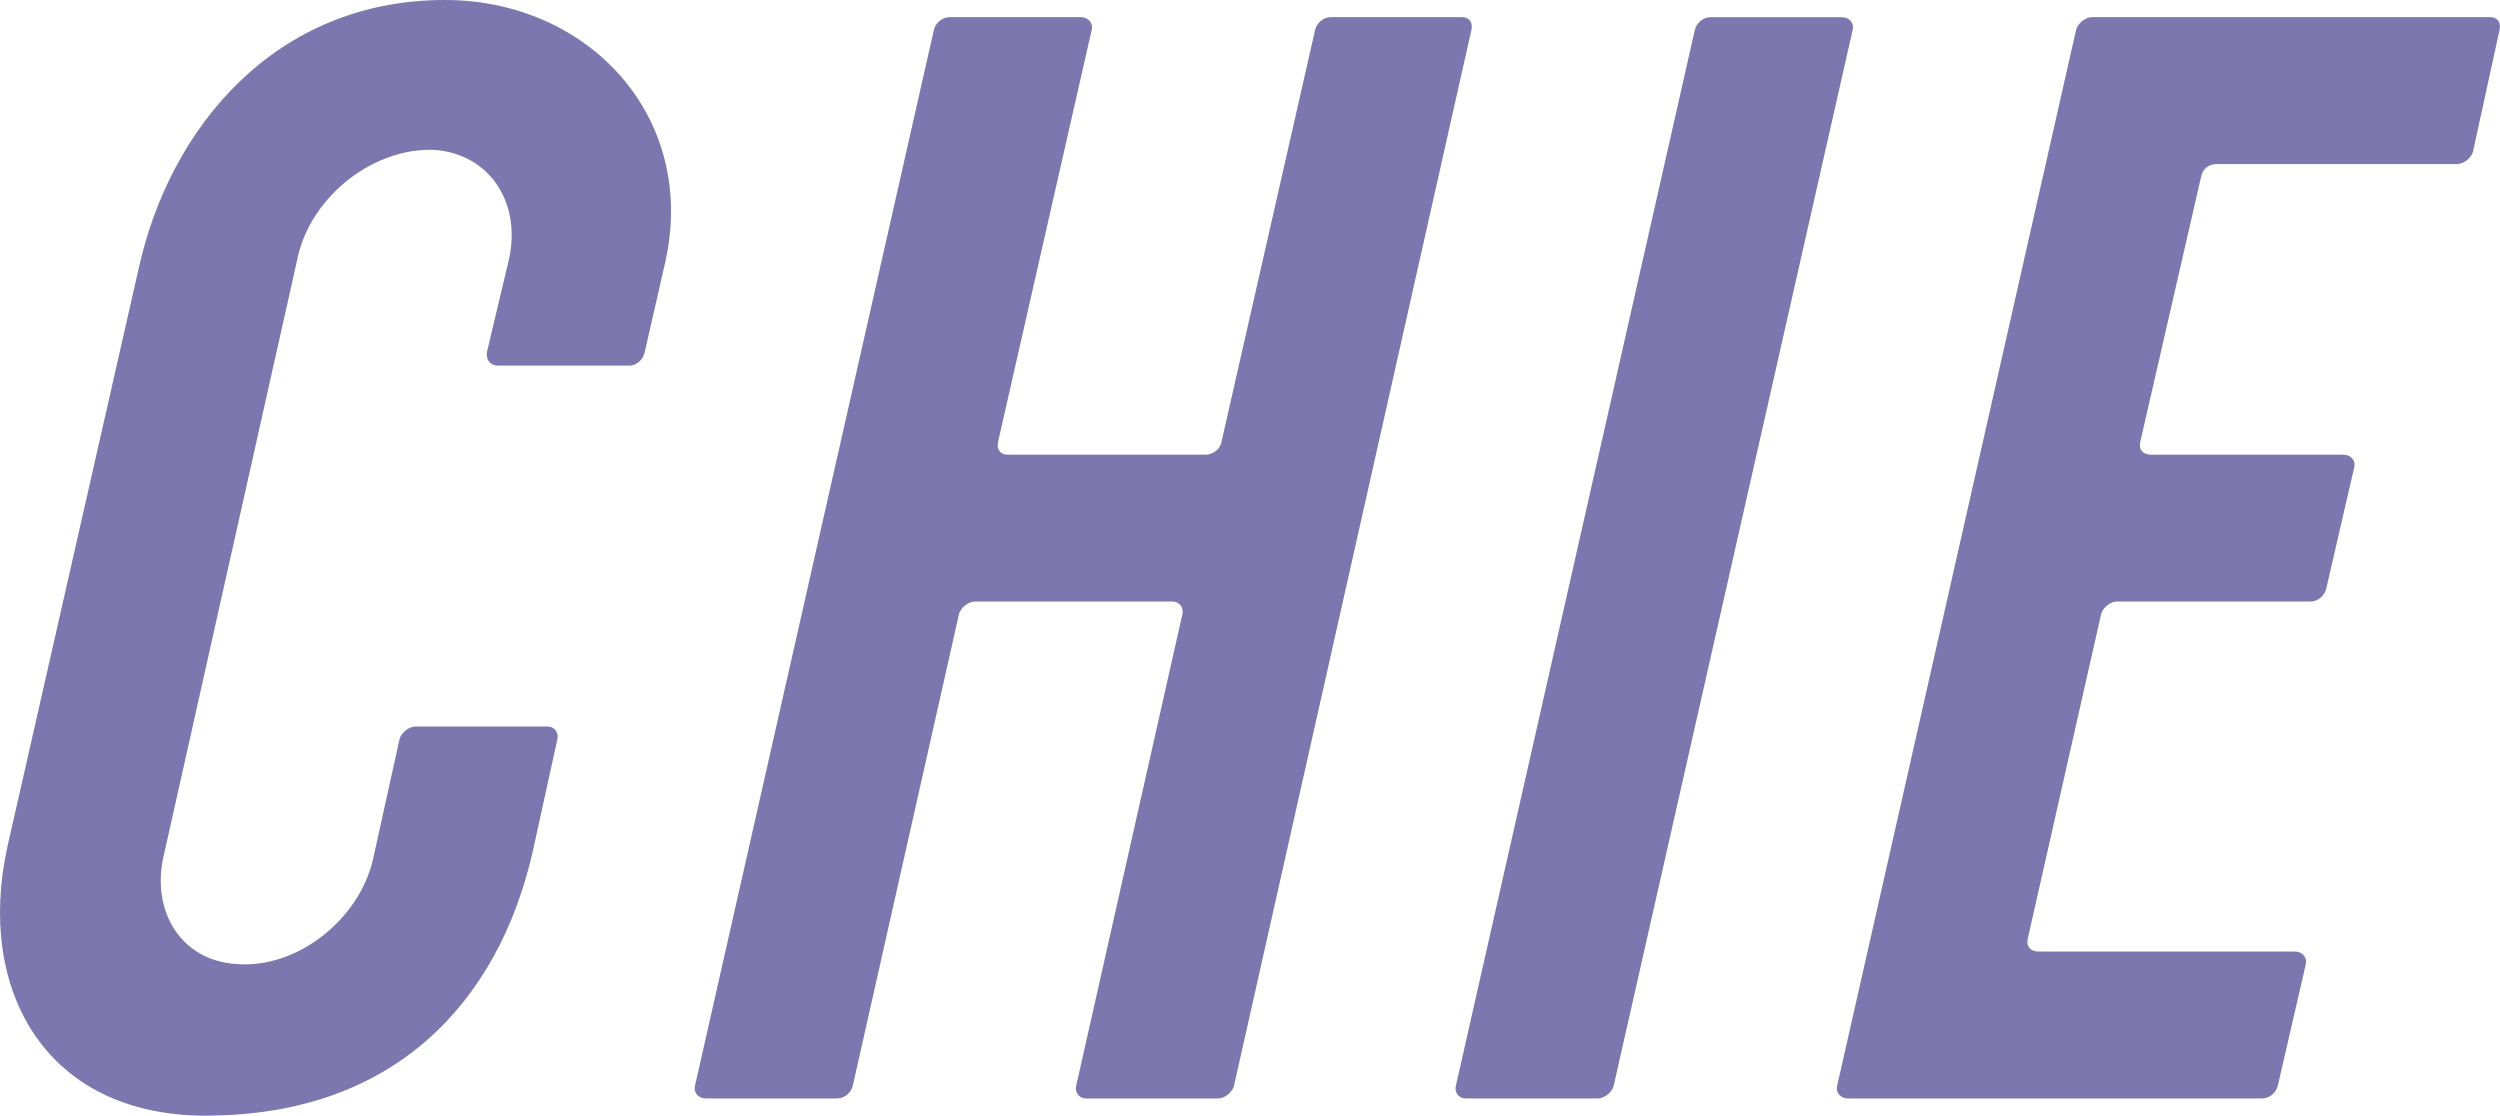
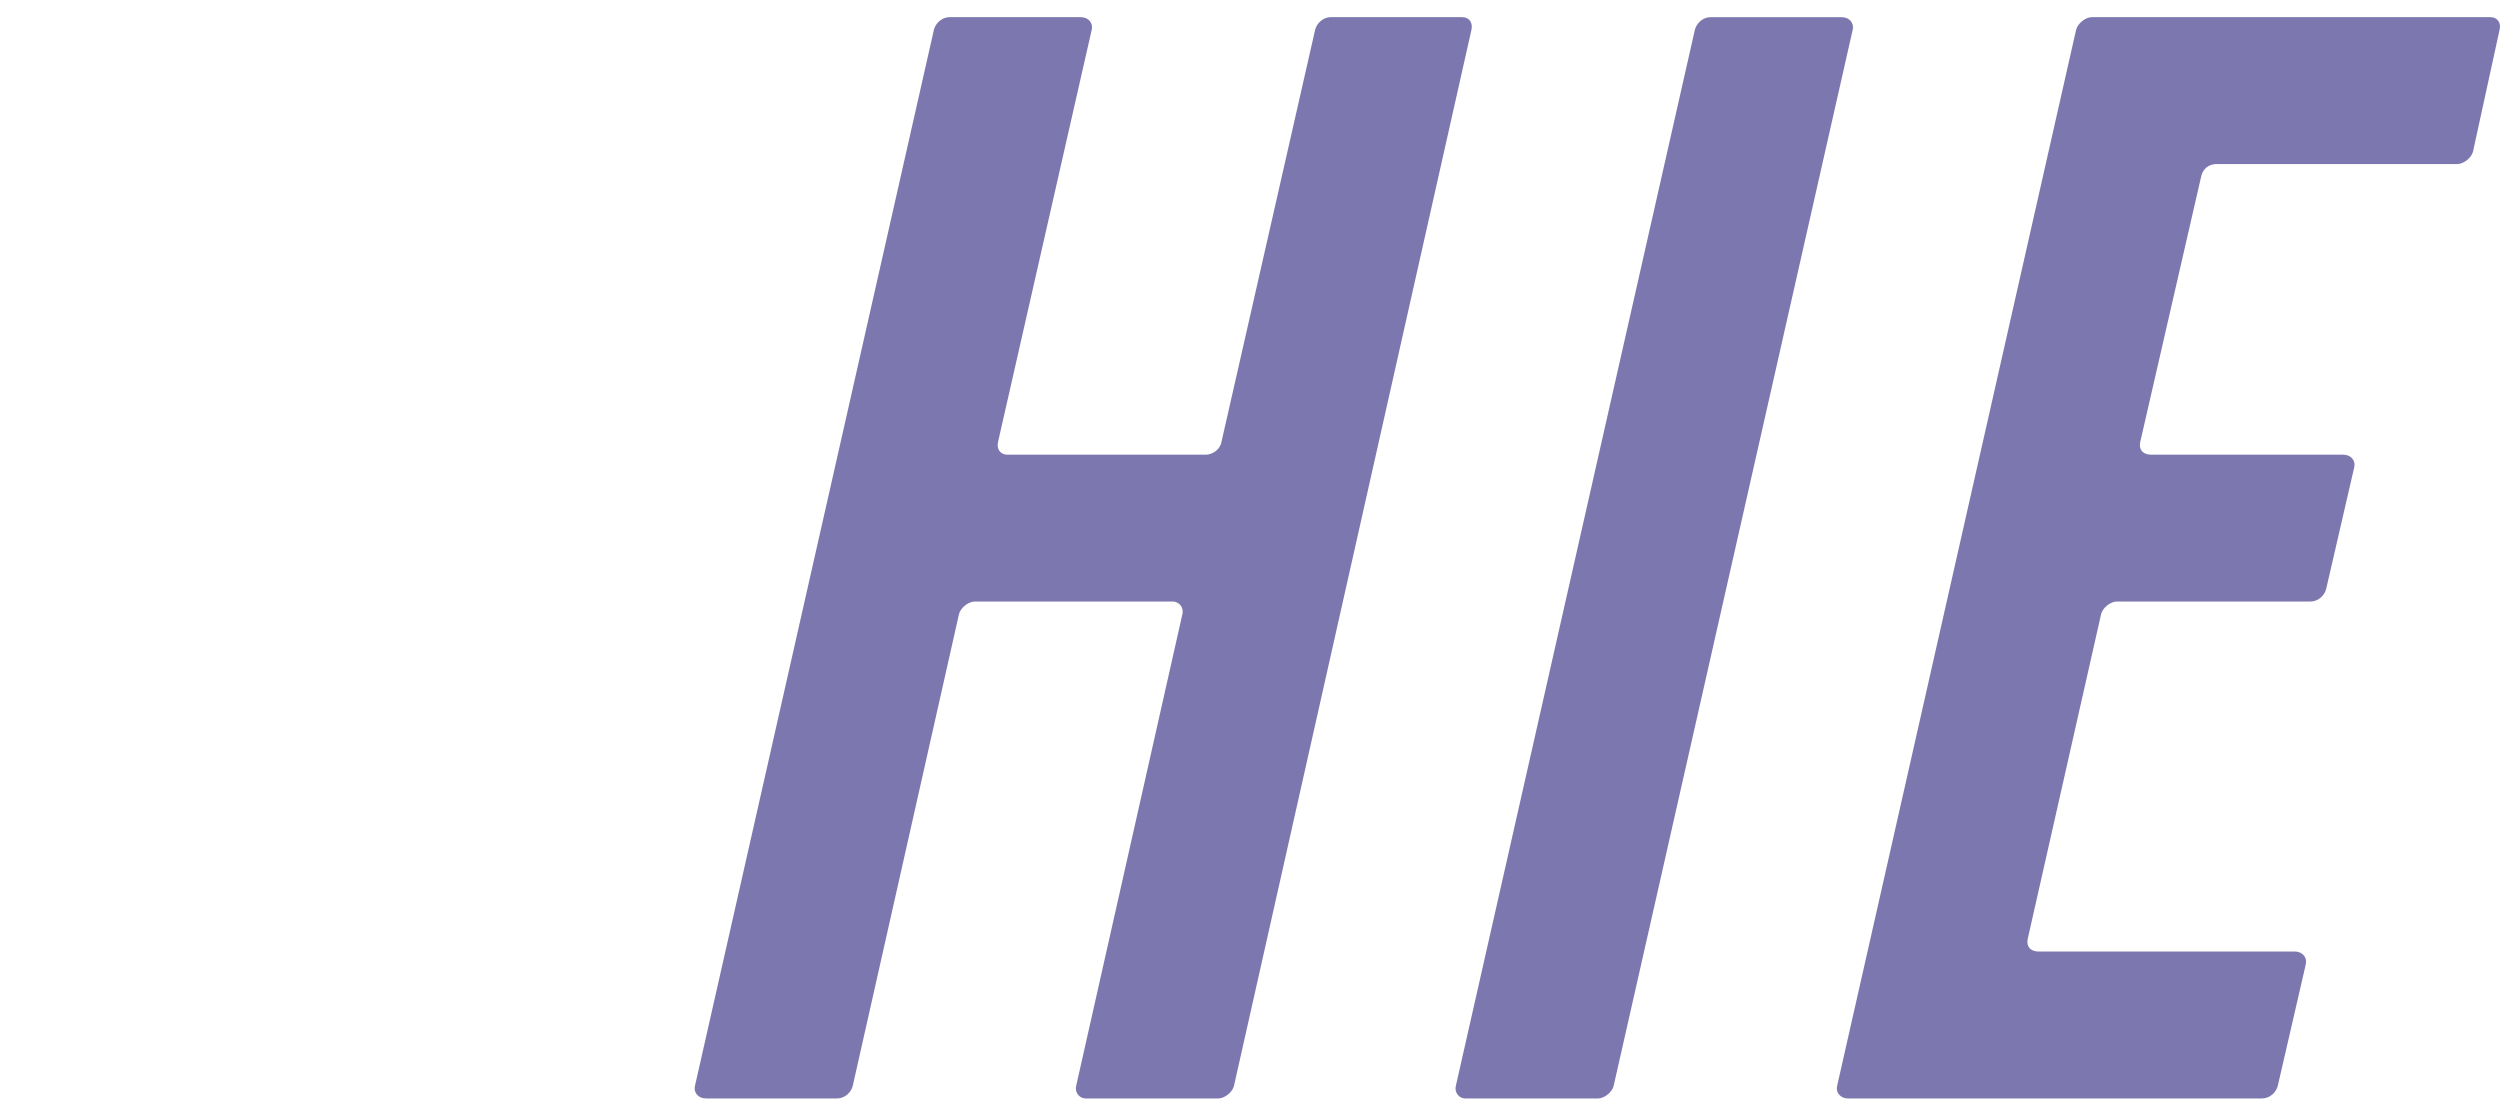
<svg xmlns="http://www.w3.org/2000/svg" id="_レイヤー_1" data-name="レイヤー_1" version="1.1" viewBox="0 0 72.286 32.259">
  <defs>
    <style>
      .st0 {
        fill: #7c77ae;
      }
    </style>
  </defs>
-   <path class="st0" d="M5.95,32.259c-4.653,0-6.642-3.66-5.737-7.771L4.008,7.771C4.911,3.66,7.983,0,12.863,0c4.156,0,7.319,3.388,6.37,7.59l-.587,2.575c-.045.226-.226.407-.452.407h-3.795c-.226,0-.361-.181-.316-.407l.633-2.666c.361-1.626-.542-3.027-2.124-3.163-1.762-.091-3.569,1.31-3.976,3.072l-3.886,17.35c-.361,1.581.497,3.027,2.124,3.117,1.717.136,3.523-1.265,3.931-3.027l.768-3.479c.046-.181.271-.361.452-.361h3.841c.181,0,.315.181.271.361l-.723,3.298c-.994,4.292-3.976,7.59-9.443,7.59Z" />
  <path class="st0" d="M42.547.858l-6.868,30.542c-.045.181-.271.361-.451.361h-3.841c-.181,0-.316-.181-.271-.361l3.073-13.645c.045-.181-.091-.361-.271-.361h-5.738c-.181,0-.406.181-.451.361l-3.073,13.645c-.045.181-.226.361-.451.361h-3.795c-.227,0-.362-.181-.316-.361L27.004.858c.046-.181.227-.362.452-.362h3.795c.227,0,.361.181.316.362l-2.711,11.928c-.045.226.091.361.271.361h5.738c.181,0,.406-.135.451-.361l2.711-11.928c.045-.181.226-.362.452-.362h3.795c.226,0,.316.181.271.362Z" />
  <path class="st0" d="M49.459.497h3.795c.227,0,.361.181.316.362l-6.913,30.542c-.045.181-.271.361-.451.361h-3.841c-.181,0-.316-.181-.271-.361L49.007.858c.046-.181.227-.362.452-.362Z" />
  <path class="st0" d="M66.672,27.876l-.812,3.524c-.046.181-.227.361-.452.361h-11.973c-.227,0-.362-.181-.316-.361L60.03.858c.046-.181.271-.362.452-.362h11.521c.226,0,.316.181.271.362l-.768,3.524c-.046.181-.271.361-.452.361h-6.958c-.226,0-.406.136-.451.362l-1.763,7.681c-.045.226.091.361.316.361h5.558c.226,0,.361.181.316.361l-.813,3.524c-.045.181-.227.361-.452.361h-5.603c-.181,0-.406.181-.451.361l-2.124,9.398c-.045.226.091.361.316.361h7.409c.227,0,.362.181.316.361Z" />
</svg>